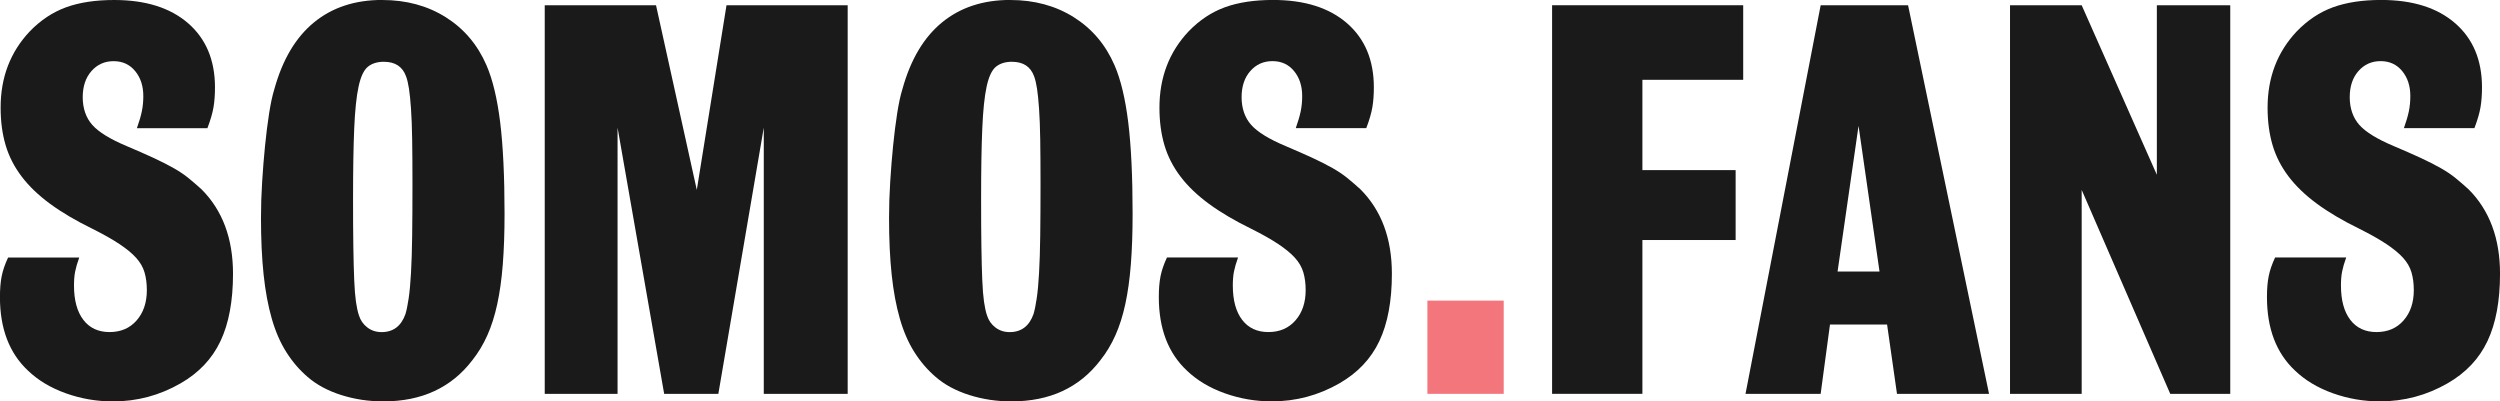
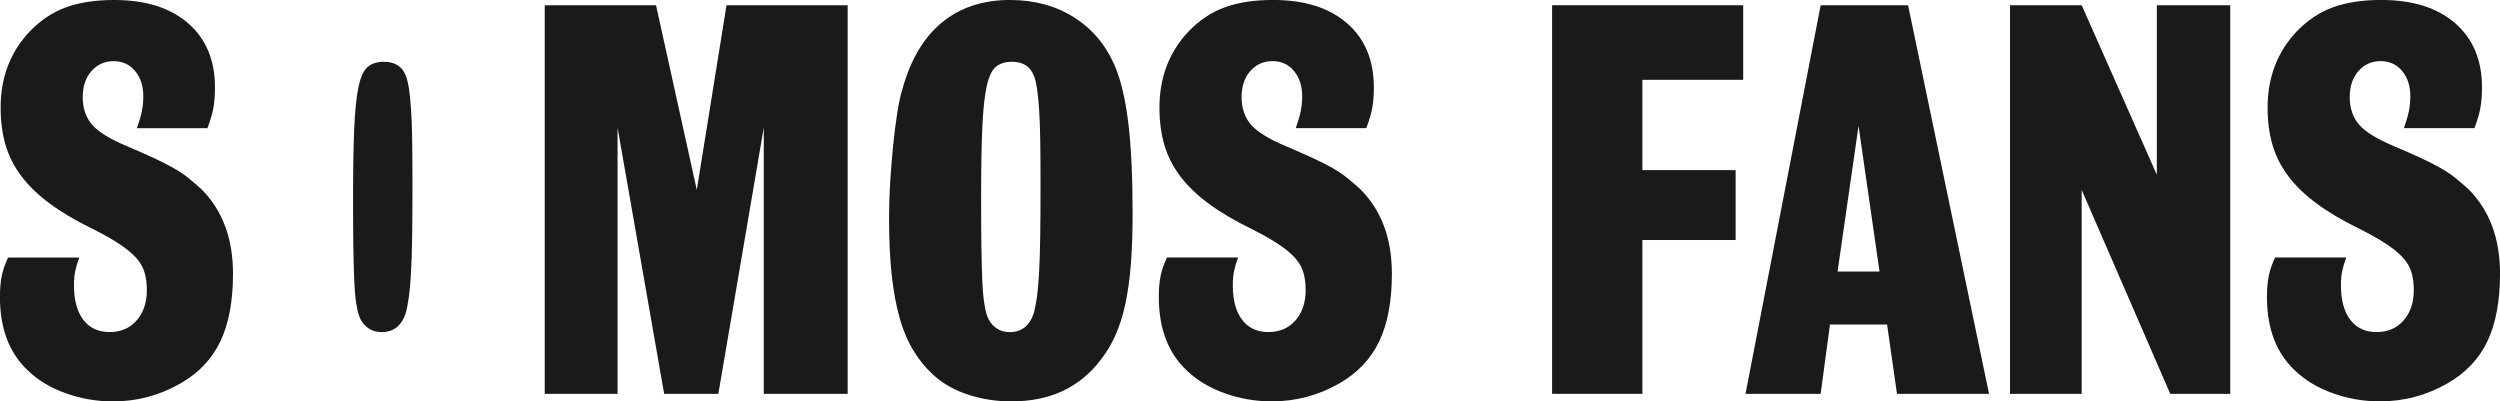
<svg xmlns="http://www.w3.org/2000/svg" id="Capa_2" data-name="Capa 2" viewBox="0 0 1179.07 189.32">
  <defs>
    <style>      .cls-1 {        fill: #f4767d;      }      .cls-2 {        fill: #1a1a1a;      }    </style>
  </defs>
  <g id="Layer_1" data-name="Layer 1">
    <g>
      <path class="cls-2" d="M37.37,121.45c-.92,2.56-1.56,4.76-1.92,6.59-.37,1.83-.55,4.03-.55,6.59,0,6.97,1.46,12.36,4.4,16.21,2.93,3.84,7.05,5.77,12.37,5.77s9.57-1.83,12.78-5.5c3.2-3.66,4.81-8.42,4.81-14.29,0-3.11-.37-5.91-1.1-8.38-.73-2.47-2.06-4.76-3.98-6.87-1.92-2.11-4.53-4.26-7.83-6.46-3.3-2.2-7.52-4.58-12.64-7.15-7.88-3.84-14.56-7.78-20.06-11.82-5.5-4.03-9.99-8.33-13.46-12.92-3.48-4.58-6-9.52-7.56-14.83-1.56-5.31-2.33-11.17-2.33-17.58C.27,36.54,4.85,24.55,14.01,14.83c5.13-5.31,10.86-9.11,17.17-11.4,6.32-2.29,13.88-3.43,22.67-3.43,14.84,0,26.47,3.66,34.9,10.99,8.42,7.33,12.64,17.4,12.64,30.23,0,3.48-.23,6.59-.69,9.34-.46,2.75-1.42,6.05-2.88,9.89h-33.25c1.1-3.11,1.88-5.77,2.33-7.97.45-2.2.69-4.58.69-7.15,0-4.76-1.28-8.69-3.85-11.81-2.57-3.12-5.95-4.67-10.17-4.67s-7.7,1.56-10.44,4.67-4.12,7.23-4.12,12.36,1.51,9.67,4.53,13.05c3.02,3.39,8.47,6.73,16.35,10.03,4.76,2.02,8.93,3.85,12.5,5.5,3.57,1.65,6.73,3.26,9.48,4.81,2.75,1.56,5.13,3.16,7.14,4.81,2.01,1.65,4.03,3.39,6.04,5.22,9.89,9.89,14.84,23.18,14.84,39.84,0,12.82-1.97,23.4-5.91,31.74-3.94,8.34-10.22,14.98-18.82,19.92-9.89,5.68-20.52,8.52-31.88,8.52-7.69,0-15.11-1.28-22.26-3.84-7.14-2.56-13.1-6.14-17.86-10.72-8.79-8.25-13.19-19.78-13.19-34.62,0-3.85.27-7.15.82-9.89.55-2.75,1.56-5.68,3.02-8.79h33.52Z" />
-       <path class="cls-2" d="M180.25,0c11.36,0,21.34,2.7,29.95,8.1,8.61,5.41,15.02,12.96,19.24,22.67,2.93,6.78,5.08,15.76,6.46,26.93,1.37,11.18,2.06,25.55,2.06,43.14,0,8.98-.28,16.95-.83,23.91-.55,6.96-1.42,13.19-2.61,18.68-1.19,5.5-2.75,10.4-4.67,14.7-1.92,4.3-4.26,8.2-7.01,11.67-9.89,13.01-23.91,19.51-42.04,19.51-6.96,0-13.6-1.01-19.92-3.02-6.32-2.02-11.59-4.86-15.8-8.52-3.85-3.3-7.19-7.19-10.03-11.68-2.84-4.49-5.13-9.75-6.87-15.8-1.74-6.04-3.02-12.95-3.85-20.75-.83-7.78-1.24-16.72-1.24-26.79,0-5.5.18-11.17.55-17.03.36-5.86.82-11.54,1.37-17.04.55-5.5,1.19-10.58,1.92-15.25.73-4.67,1.55-8.47,2.47-11.41,3.85-13.92,10.07-24.4,18.69-31.46,8.61-7.05,19.32-10.58,32.15-10.58ZM181.08,29.13c-3.12,0-5.63.78-7.56,2.33-1.92,1.56-3.39,4.67-4.4,9.34-1.01,4.67-1.7,11.27-2.06,19.79-.37,8.51-.55,19.65-.55,33.38,0,8.79.04,16.31.14,22.53.09,6.23.23,11.45.41,15.67.18,4.22.45,7.6.82,10.17.37,2.57.83,4.67,1.38,6.32.73,2.38,2.06,4.3,3.98,5.77,1.92,1.47,4.16,2.2,6.73,2.2,5.5,0,9.25-2.84,11.26-8.52.55-1.83,1.05-4.3,1.51-7.42.46-3.11.83-7.09,1.1-11.95.28-4.85.46-10.71.55-17.58.09-6.87.14-14.98.14-24.32,0-8.25-.05-15.25-.14-21.02-.09-5.77-.27-10.62-.55-14.56-.27-3.94-.6-7.1-.96-9.48-.37-2.38-.82-4.3-1.37-5.77-1.65-4.58-5.13-6.87-10.44-6.87Z" />
+       <path class="cls-2" d="M180.25,0ZM181.08,29.13c-3.12,0-5.63.78-7.56,2.33-1.92,1.56-3.39,4.67-4.4,9.34-1.01,4.67-1.7,11.27-2.06,19.79-.37,8.51-.55,19.65-.55,33.38,0,8.79.04,16.31.14,22.53.09,6.23.23,11.45.41,15.67.18,4.22.45,7.6.82,10.17.37,2.57.83,4.67,1.38,6.32.73,2.38,2.06,4.3,3.98,5.77,1.92,1.47,4.16,2.2,6.73,2.2,5.5,0,9.25-2.84,11.26-8.52.55-1.83,1.05-4.3,1.51-7.42.46-3.11.83-7.09,1.1-11.95.28-4.85.46-10.71.55-17.58.09-6.87.14-14.98.14-24.32,0-8.25-.05-15.25-.14-21.02-.09-5.77-.27-10.62-.55-14.56-.27-3.94-.6-7.1-.96-9.48-.37-2.38-.82-4.3-1.37-5.77-1.65-4.58-5.13-6.87-10.44-6.87Z" />
      <path class="cls-2" d="M256.92,2.47h52.48l19.23,87.1,14.01-87.1h57.15v183.28h-39.57V60.17l-21.43,125.58h-25.55l-21.98-125.58v125.58h-34.35V2.47Z" />
      <path class="cls-2" d="M476.46,0c11.36,0,21.34,2.7,29.95,8.1,8.61,5.41,15.02,12.96,19.24,22.67,2.93,6.78,5.08,15.76,6.46,26.93,1.37,11.18,2.06,25.55,2.06,43.14,0,8.98-.28,16.95-.83,23.91-.55,6.96-1.42,13.19-2.61,18.68-1.19,5.5-2.75,10.4-4.67,14.7-1.92,4.3-4.26,8.2-7.01,11.67-9.89,13.01-23.91,19.51-42.04,19.51-6.96,0-13.6-1.01-19.92-3.02-6.32-2.02-11.59-4.86-15.8-8.52-3.85-3.3-7.19-7.19-10.03-11.68-2.84-4.49-5.13-9.75-6.87-15.8-1.74-6.04-3.02-12.95-3.85-20.75-.83-7.78-1.24-16.72-1.24-26.79,0-5.5.18-11.17.55-17.03.36-5.86.82-11.54,1.37-17.04.55-5.5,1.19-10.58,1.92-15.25.73-4.67,1.55-8.47,2.47-11.41,3.85-13.92,10.07-24.4,18.69-31.46,8.61-7.05,19.32-10.58,32.15-10.58ZM477.29,29.13c-3.12,0-5.63.78-7.56,2.33-1.92,1.56-3.39,4.67-4.4,9.34-1.01,4.67-1.7,11.27-2.06,19.79-.37,8.51-.55,19.65-.55,33.38,0,8.79.04,16.31.14,22.53.09,6.23.23,11.45.41,15.67.18,4.22.45,7.6.82,10.17.37,2.57.83,4.67,1.38,6.32.73,2.38,2.06,4.3,3.98,5.77,1.92,1.47,4.16,2.2,6.73,2.2,5.5,0,9.25-2.84,11.26-8.52.55-1.83,1.05-4.3,1.51-7.42.46-3.11.83-7.09,1.1-11.95.28-4.85.46-10.71.55-17.58.09-6.87.14-14.98.14-24.32,0-8.25-.05-15.25-.14-21.02-.09-5.77-.27-10.62-.55-14.56-.27-3.94-.6-7.1-.96-9.48-.37-2.38-.82-4.3-1.37-5.77-1.65-4.58-5.13-6.87-10.44-6.87Z" />
      <path class="cls-2" d="M583.9,121.45c-.92,2.56-1.56,4.76-1.92,6.59-.37,1.83-.55,4.03-.55,6.59,0,6.97,1.46,12.36,4.4,16.21,2.93,3.84,7.05,5.77,12.37,5.77s9.57-1.83,12.78-5.5c3.2-3.66,4.81-8.42,4.81-14.29,0-3.11-.37-5.91-1.1-8.38-.73-2.47-2.06-4.76-3.98-6.87-1.92-2.11-4.53-4.26-7.83-6.46-3.3-2.2-7.52-4.58-12.64-7.15-7.88-3.84-14.56-7.78-20.06-11.82-5.5-4.03-9.99-8.33-13.46-12.92-3.48-4.58-6-9.52-7.56-14.83-1.56-5.31-2.33-11.17-2.33-17.58,0-14.29,4.58-26.28,13.74-36,5.13-5.31,10.86-9.11,17.17-11.4,6.32-2.29,13.88-3.43,22.67-3.43,14.84,0,26.47,3.66,34.9,10.99,8.42,7.33,12.64,17.4,12.64,30.23,0,3.48-.23,6.59-.69,9.34-.46,2.75-1.42,6.05-2.88,9.89h-33.25c1.1-3.11,1.88-5.77,2.33-7.97.45-2.2.69-4.58.69-7.15,0-4.76-1.28-8.69-3.85-11.81-2.57-3.12-5.95-4.67-10.17-4.67s-7.7,1.56-10.44,4.67-4.12,7.23-4.12,12.36,1.51,9.67,4.53,13.05c3.02,3.39,8.47,6.73,16.35,10.03,4.76,2.02,8.93,3.85,12.5,5.5,3.57,1.65,6.73,3.26,9.48,4.81,2.75,1.56,5.13,3.16,7.14,4.81,2.01,1.65,4.03,3.39,6.04,5.22,9.89,9.89,14.84,23.18,14.84,39.84,0,12.82-1.97,23.4-5.91,31.74-3.94,8.34-10.22,14.98-18.82,19.92-9.89,5.68-20.52,8.52-31.88,8.52-7.69,0-15.11-1.28-22.26-3.84-7.14-2.56-13.1-6.14-17.86-10.72-8.79-8.25-13.19-19.78-13.19-34.62,0-3.85.27-7.15.82-9.89.55-2.75,1.56-5.68,3.02-8.79h33.52Z" />
-       <path class="cls-1" d="M673.2,141.78h36v43.97h-36v-43.97Z" />
      <path class="cls-2" d="M732.01,2.47h90.13v35.17h-47.54v42.59h43.97v32.97h-43.97v72.54h-42.59V2.47Z" />
      <path class="cls-2" d="M823.23,185.75L858.68,2.47h41.22l38.19,183.28h-43.42l-4.67-32.7h-26.93l-4.4,32.7h-35.45ZM876.54,59.35l-9.89,68.7h19.78l-9.89-68.7Z" />
      <path class="cls-2" d="M947.98,2.47h33.8l35.45,79.96V2.47h34.62v183.28h-28.3l-41.77-96.18v96.18h-33.8V2.47Z" />
      <path class="cls-2" d="M1106.53,121.45c-.92,2.56-1.56,4.76-1.92,6.59-.37,1.83-.55,4.03-.55,6.59,0,6.97,1.46,12.36,4.4,16.21,2.93,3.84,7.05,5.77,12.37,5.77s9.57-1.83,12.78-5.5c3.2-3.66,4.81-8.42,4.81-14.29,0-3.11-.37-5.91-1.1-8.38-.73-2.47-2.06-4.76-3.98-6.87-1.92-2.11-4.53-4.26-7.83-6.46-3.3-2.2-7.52-4.58-12.64-7.15-7.88-3.84-14.56-7.78-20.06-11.82-5.5-4.03-9.99-8.33-13.46-12.92-3.48-4.58-6-9.52-7.56-14.83-1.56-5.31-2.33-11.17-2.33-17.58,0-14.29,4.58-26.28,13.74-36,5.13-5.31,10.86-9.11,17.17-11.4,6.32-2.29,13.88-3.43,22.67-3.43,14.84,0,26.47,3.66,34.9,10.99,8.42,7.33,12.64,17.4,12.64,30.23,0,3.48-.23,6.59-.69,9.34-.46,2.75-1.42,6.05-2.88,9.89h-33.25c1.1-3.11,1.88-5.77,2.33-7.97.45-2.2.69-4.58.69-7.15,0-4.76-1.28-8.69-3.85-11.81-2.57-3.12-5.95-4.67-10.17-4.67s-7.7,1.56-10.44,4.67c-2.75,3.12-4.12,7.23-4.12,12.36s1.51,9.67,4.53,13.05c3.02,3.39,8.47,6.73,16.35,10.03,4.76,2.02,8.93,3.85,12.5,5.5,3.57,1.65,6.73,3.26,9.48,4.81,2.75,1.56,5.13,3.16,7.14,4.81,2.01,1.65,4.03,3.39,6.04,5.22,9.89,9.89,14.84,23.18,14.84,39.84,0,12.82-1.97,23.4-5.91,31.74-3.94,8.34-10.22,14.98-18.82,19.92-9.89,5.68-20.52,8.52-31.88,8.52-7.69,0-15.11-1.28-22.26-3.84-7.14-2.56-13.1-6.14-17.86-10.72-8.79-8.25-13.19-19.78-13.19-34.62,0-3.85.27-7.15.82-9.89.55-2.75,1.56-5.68,3.02-8.79h33.52Z" />
    </g>
  </g>
</svg>